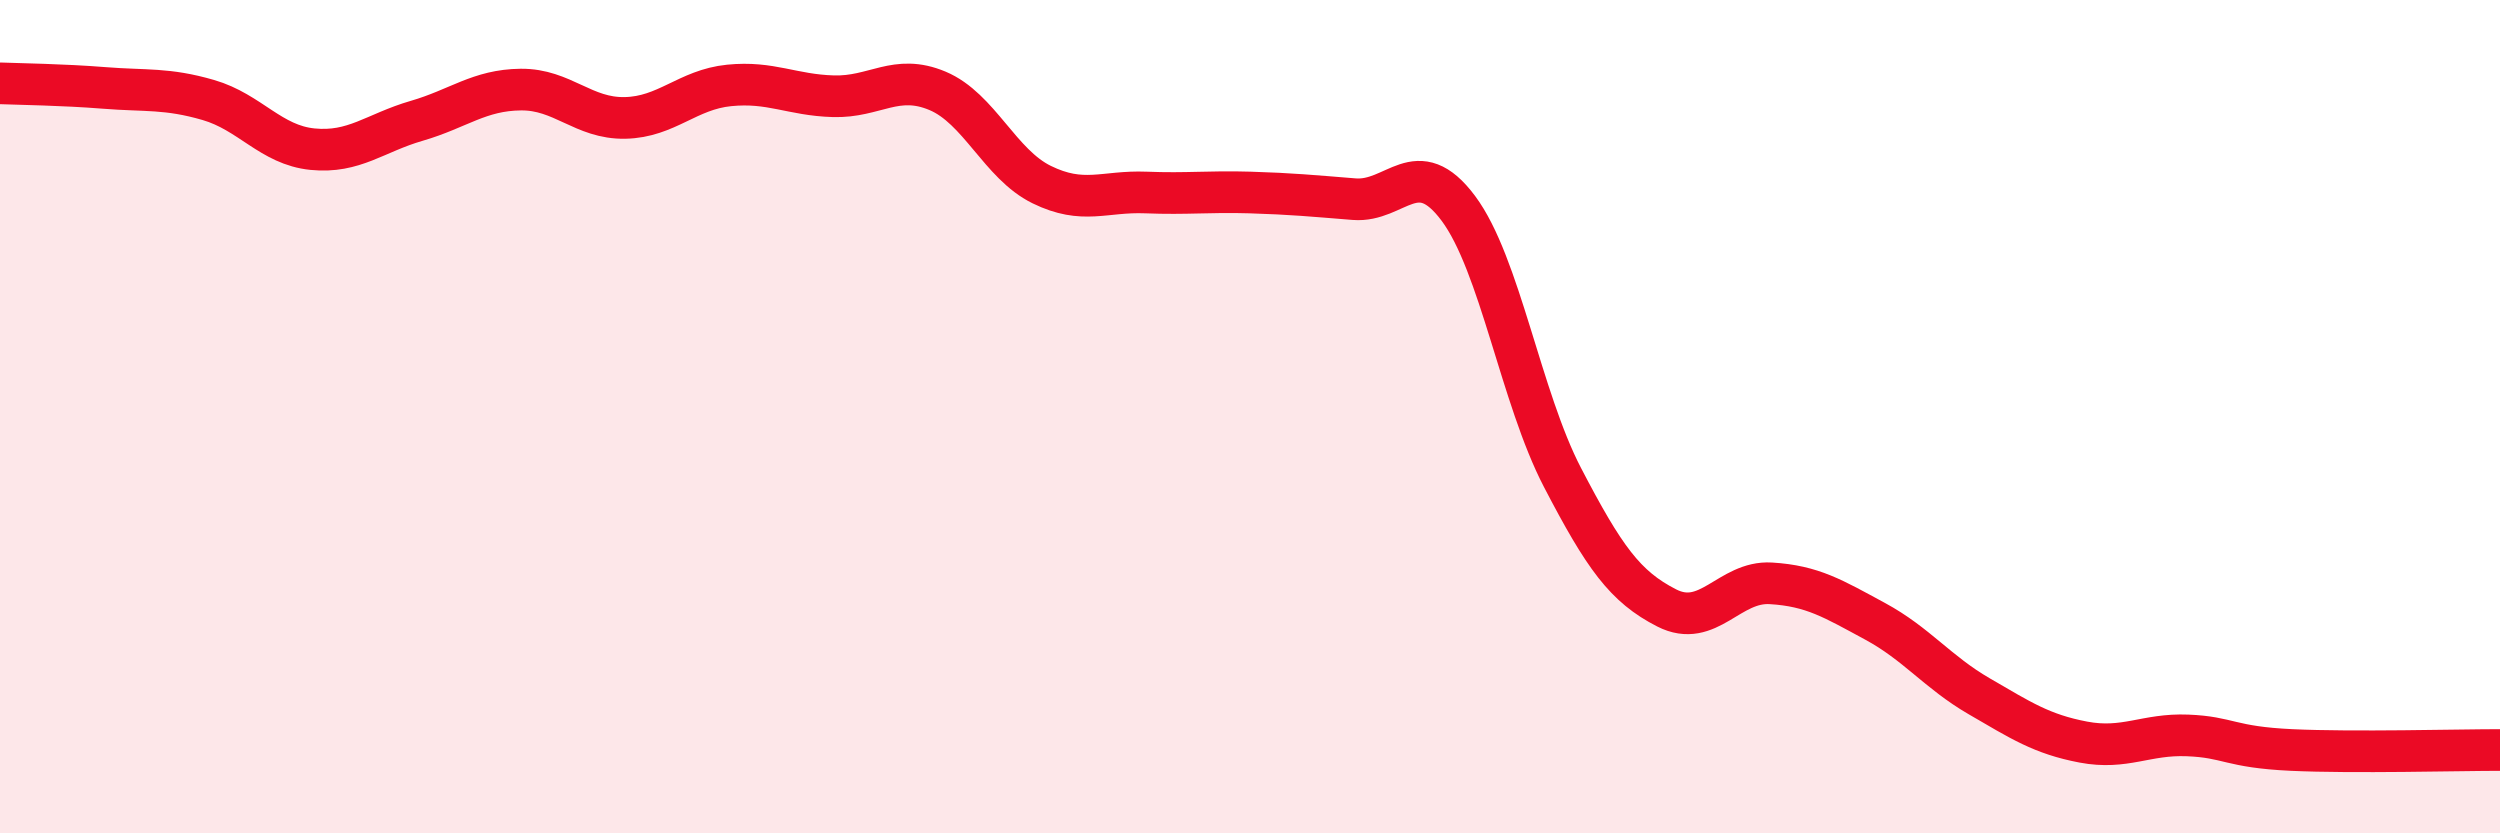
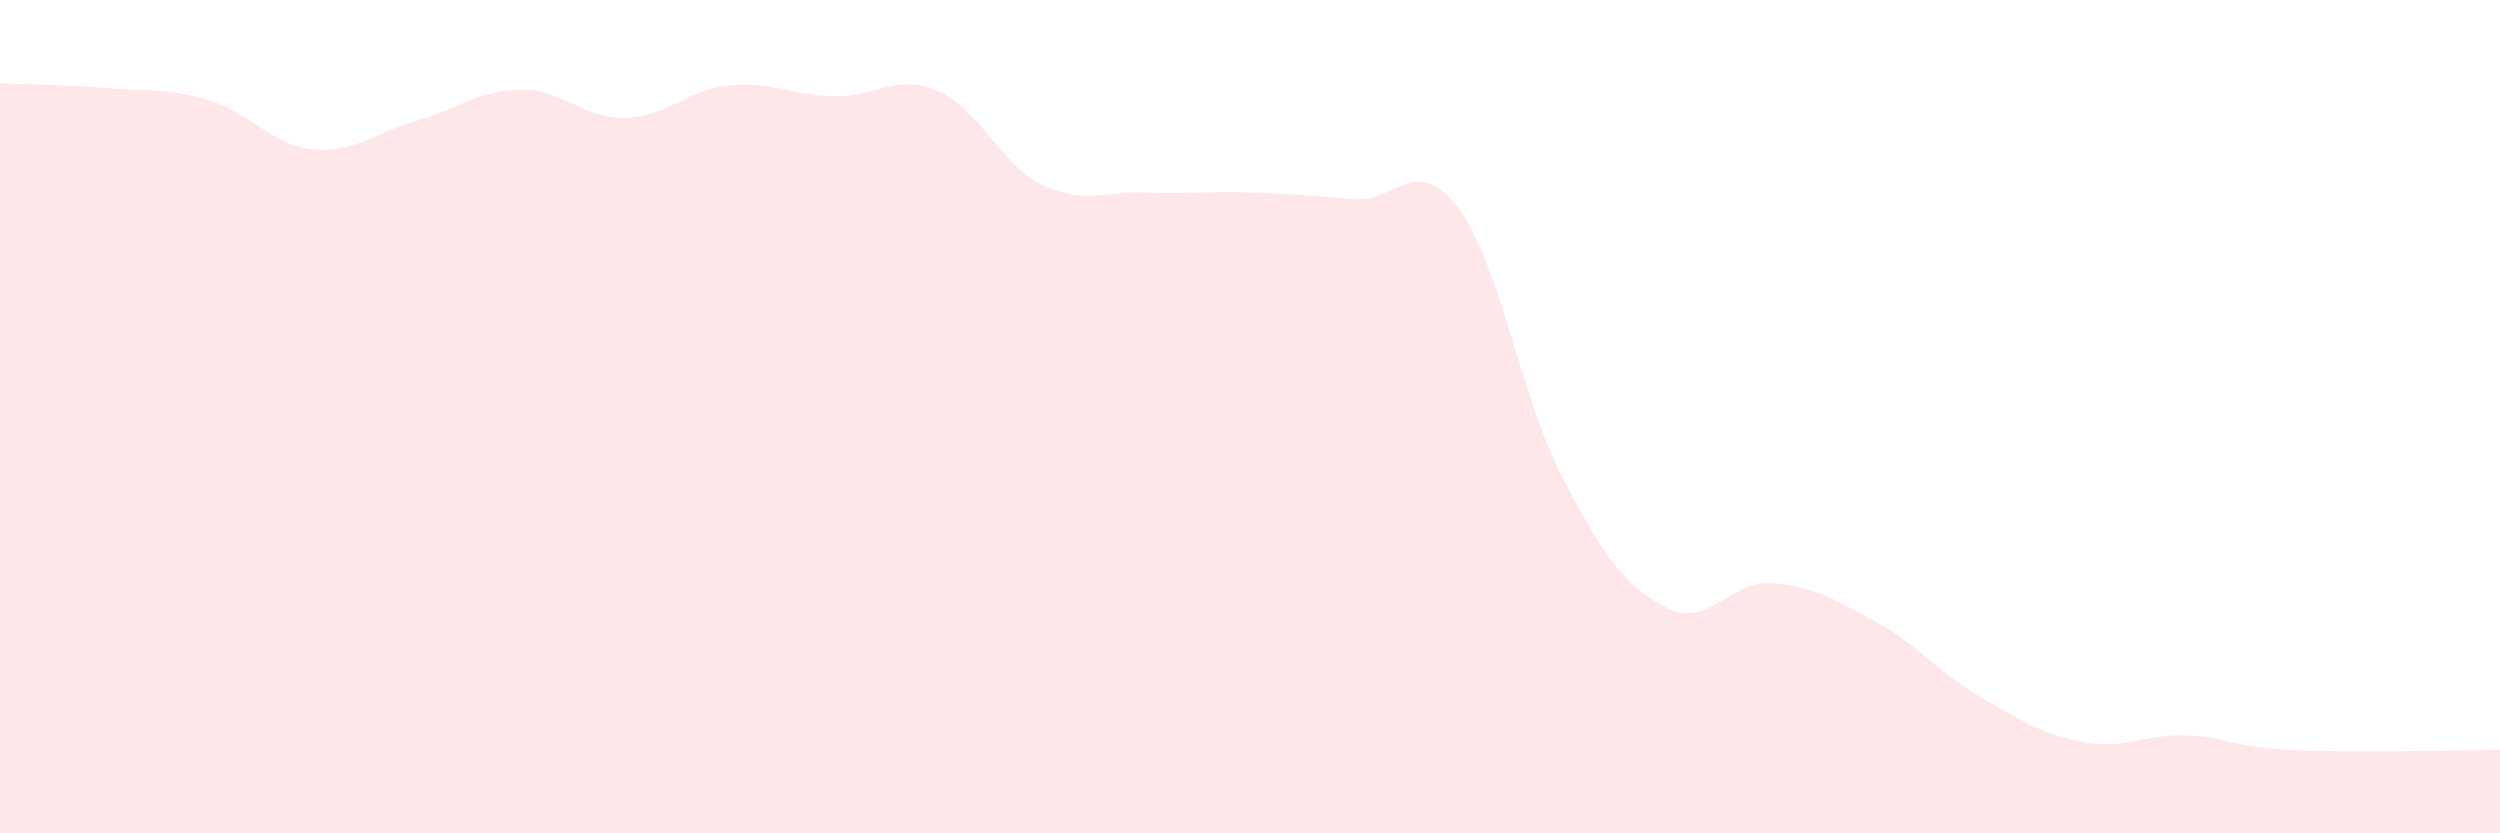
<svg xmlns="http://www.w3.org/2000/svg" width="60" height="20" viewBox="0 0 60 20">
  <path d="M 0,2 C 0.5,2.02 1.5,2.03 2.5,2.11 C 3.5,2.19 4,2.11 5,2.4 C 6,2.69 6.5,3.48 7.5,3.58 C 8.5,3.68 9,3.19 10,2.9 C 11,2.61 11.5,2.16 12.5,2.15 C 13.5,2.14 14,2.85 15,2.83 C 16,2.81 16.5,2.15 17.5,2.05 C 18.5,1.95 19,2.28 20,2.31 C 21,2.34 21.5,1.76 22.5,2.18 C 23.5,2.6 24,3.94 25,4.43 C 26,4.92 26.5,4.58 27.5,4.62 C 28.5,4.66 29,4.59 30,4.62 C 31,4.65 31.5,4.7 32.5,4.78 C 33.5,4.86 34,3.66 35,5 C 36,6.34 36.5,9.54 37.5,11.46 C 38.5,13.38 39,14.08 40,14.59 C 41,15.1 41.5,13.94 42.5,14 C 43.5,14.06 44,14.37 45,14.91 C 46,15.45 46.5,16.13 47.5,16.71 C 48.5,17.29 49,17.62 50,17.81 C 51,18 51.5,17.61 52.5,17.65 C 53.5,17.69 53.5,17.93 55,18 C 56.5,18.07 59,18 60,18L60 20L0 20Z" fill="#EB0A25" opacity="0.1" stroke-linecap="round" stroke-linejoin="round" />
-   <path d="M 0,2 C 0.5,2.02 1.5,2.03 2.5,2.11 C 3.5,2.19 4,2.11 5,2.4 C 6,2.69 6.5,3.48 7.5,3.58 C 8.5,3.68 9,3.19 10,2.9 C 11,2.61 11.5,2.16 12.5,2.15 C 13.5,2.14 14,2.85 15,2.83 C 16,2.81 16.5,2.15 17.5,2.05 C 18.5,1.95 19,2.28 20,2.31 C 21,2.34 21.5,1.76 22.5,2.18 C 23.5,2.6 24,3.94 25,4.43 C 26,4.92 26.5,4.58 27.5,4.62 C 28.5,4.66 29,4.59 30,4.62 C 31,4.65 31.5,4.7 32.5,4.78 C 33.5,4.86 34,3.66 35,5 C 36,6.34 36.5,9.54 37.5,11.46 C 38.5,13.38 39,14.08 40,14.59 C 41,15.1 41.5,13.94 42.5,14 C 43.5,14.06 44,14.37 45,14.91 C 46,15.45 46.5,16.13 47.5,16.71 C 48.5,17.29 49,17.62 50,17.81 C 51,18 51.5,17.61 52.5,17.65 C 53.5,17.69 53.5,17.93 55,18 C 56.5,18.07 59,18 60,18" stroke="#EB0A25" stroke-width="1" fill="none" stroke-linecap="round" stroke-linejoin="round" />
</svg>